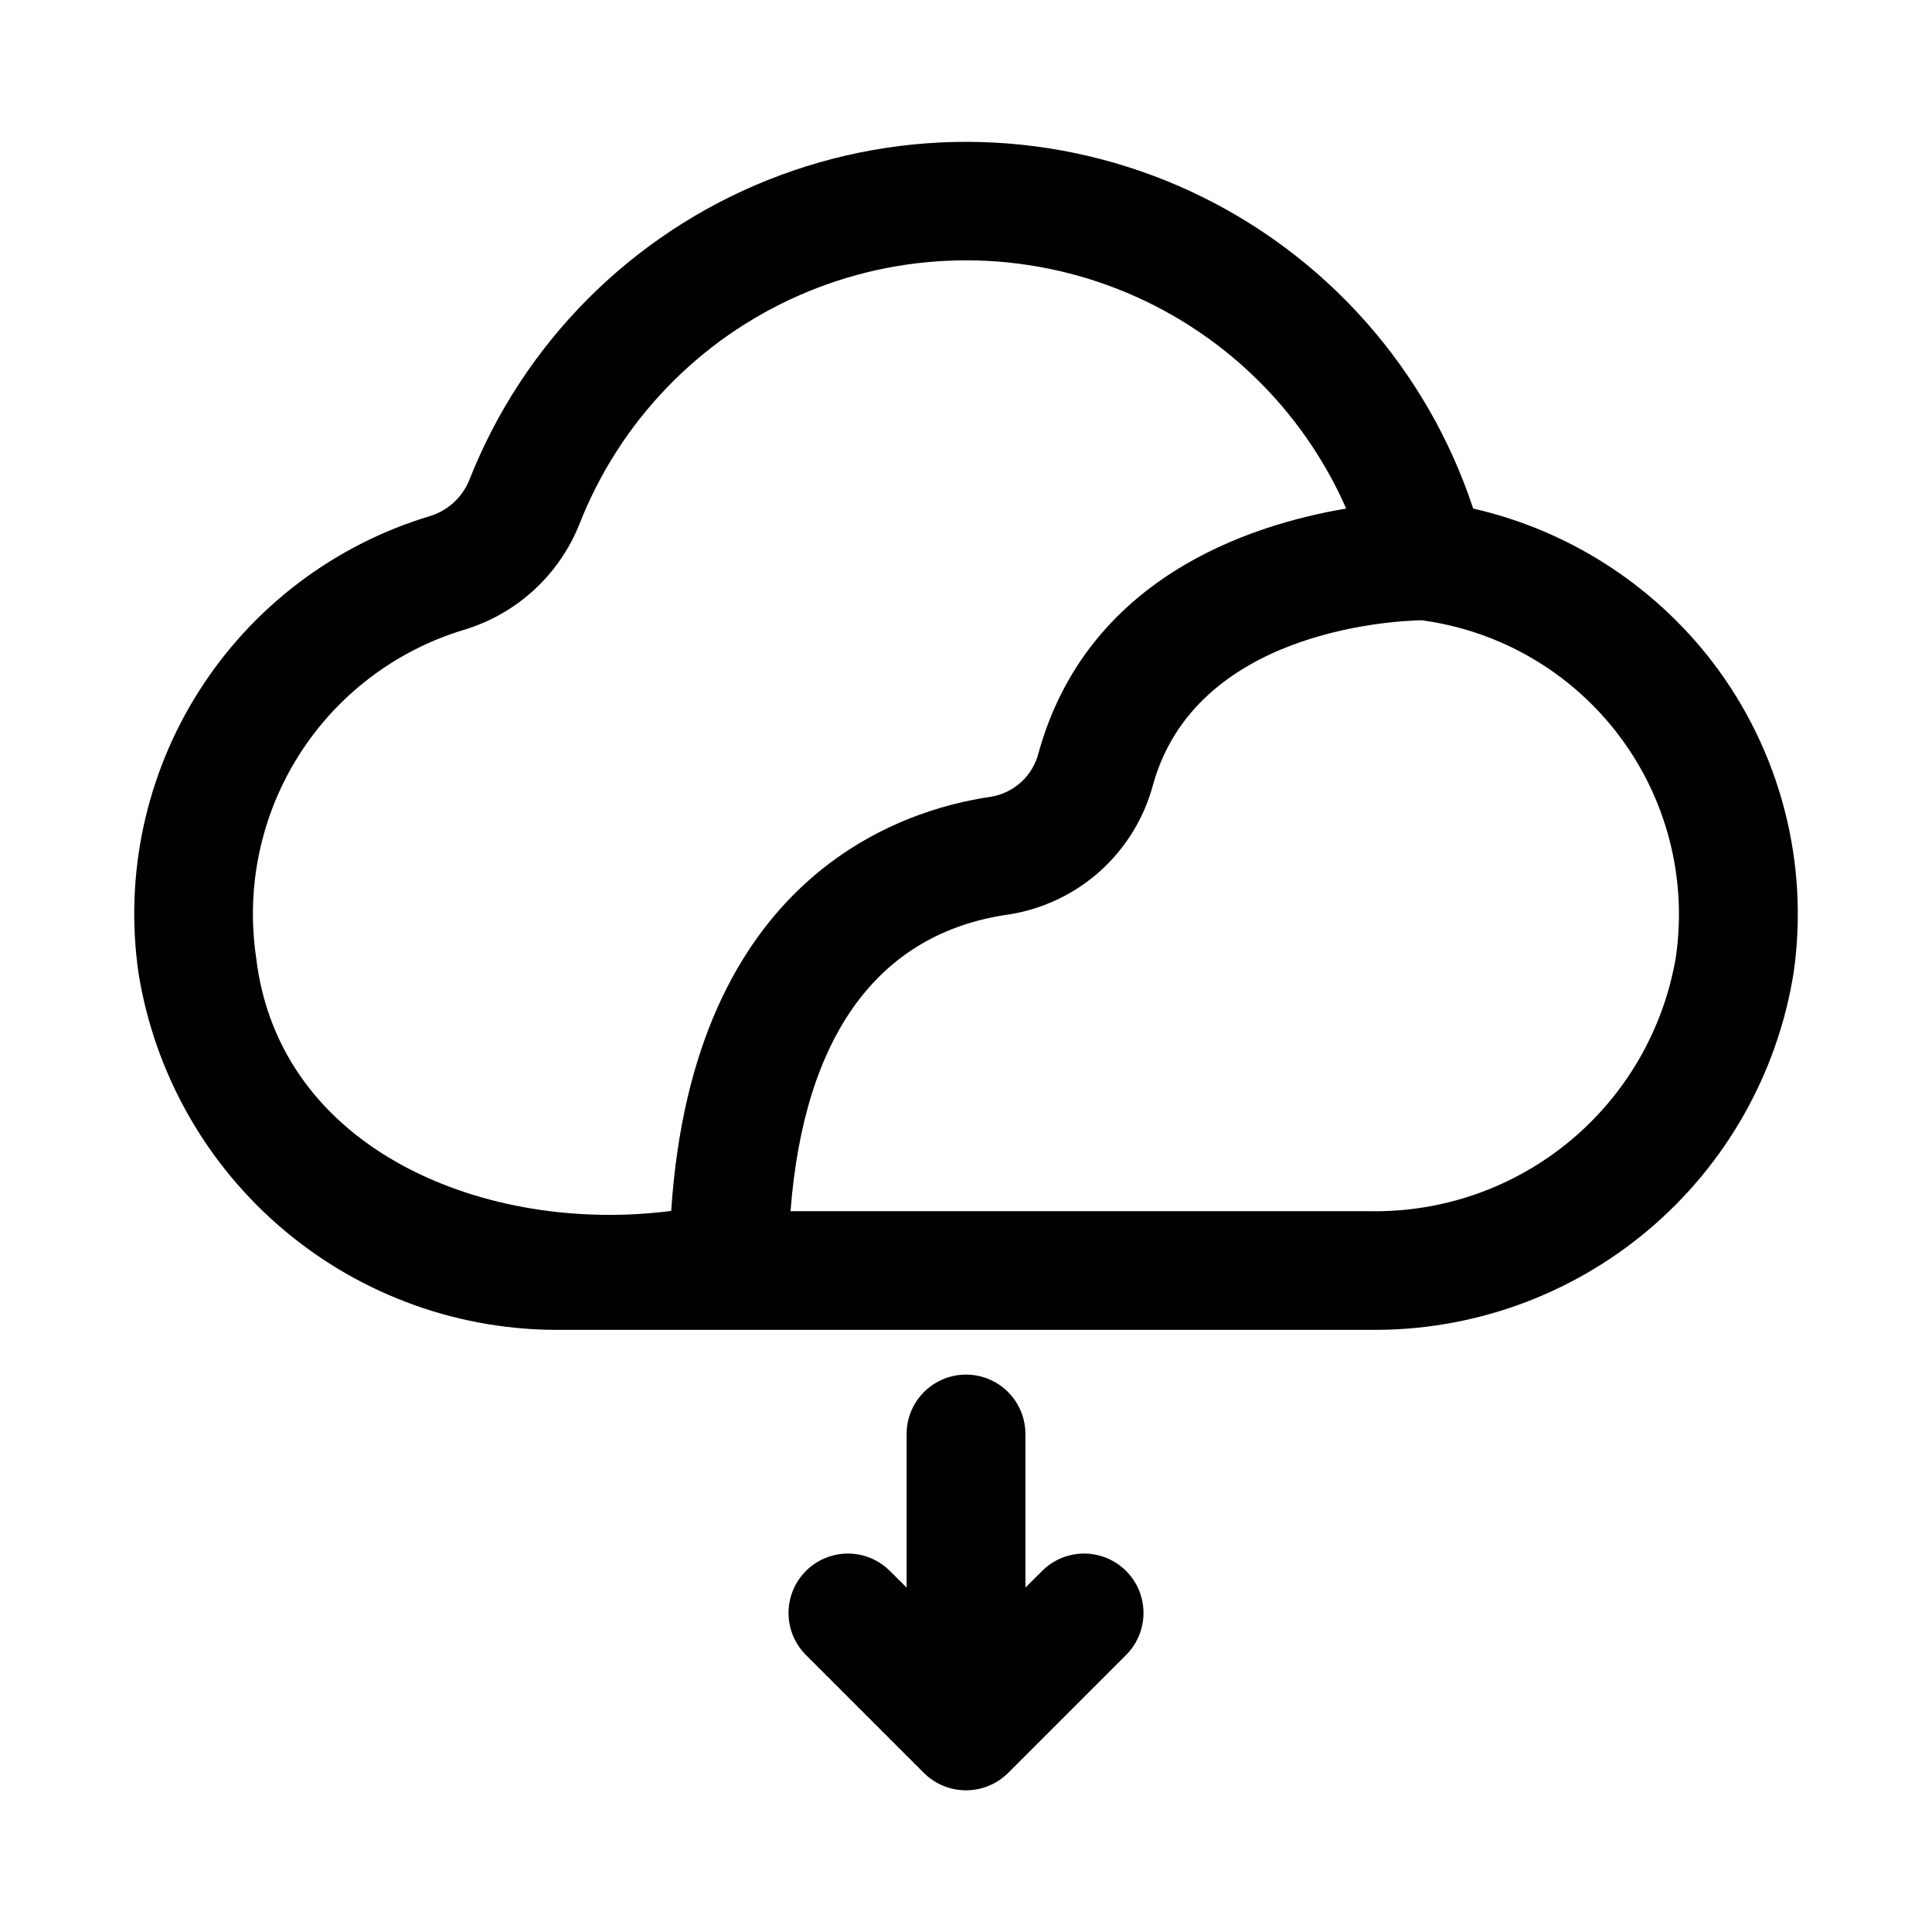
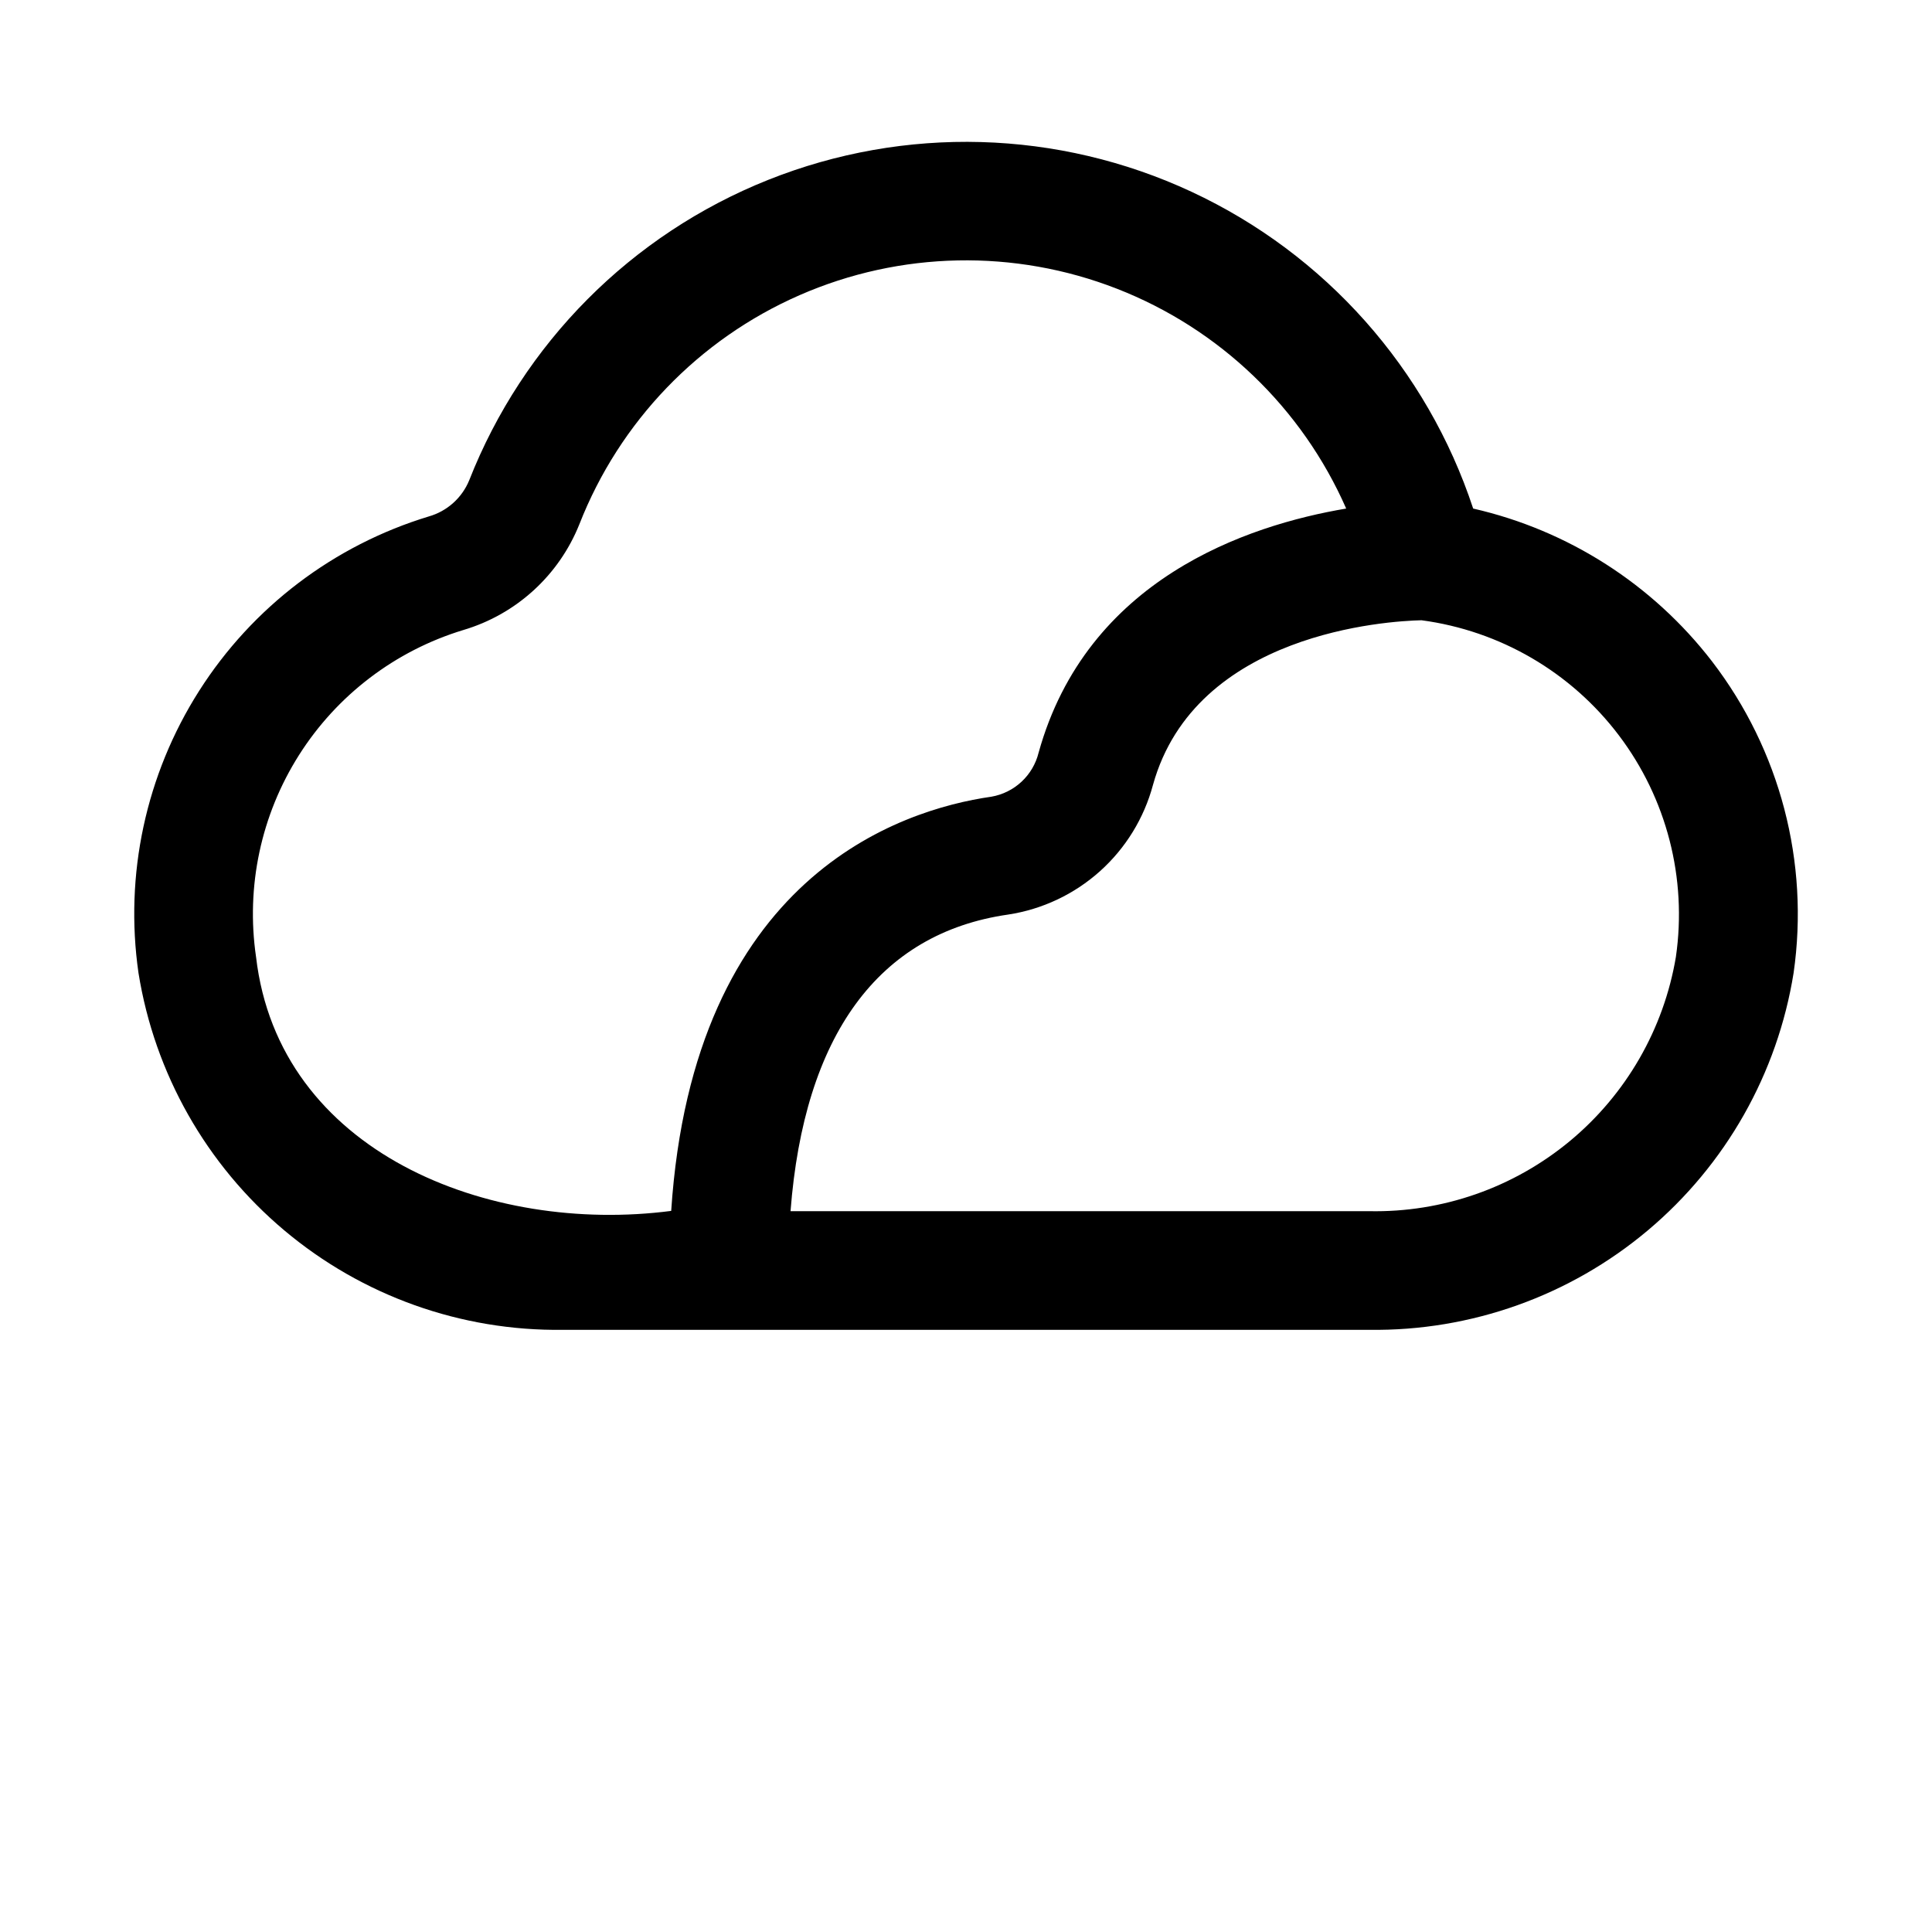
<svg xmlns="http://www.w3.org/2000/svg" fill="#000000" width="800px" height="800px" version="1.1" viewBox="144 144 512 512">
  <g>
-     <path d="m420.36 560.13-4.613 4.594v-40.695c0-5.625-3-10.824-7.871-13.637s-10.875-2.812-15.746 0-7.871 8.012-7.871 13.637v40.699l-4.613-4.598c-4-3.863-9.738-5.332-15.102-3.859-5.359 1.469-9.551 5.656-11.02 11.02s-0.004 11.102 3.859 15.102l31.488 31.488c2.965 2.926 6.965 4.57 11.133 4.57 4.164 0 8.164-1.645 11.129-4.57l31.488-31.488c3.863-4 5.328-9.738 3.859-15.102s-5.66-9.551-11.02-11.02c-5.363-1.473-11.102-0.004-15.102 3.859z" />
    <path d="m597.71 319.28c-15.758-20.441-38.141-34.766-63.305-40.508-12.23-37.074-39.23-67.445-74.613-83.938-35.383-16.488-76.008-17.629-112.26-3.148-36.254 14.48-64.914 43.293-79.199 79.625-1.918 4.656-5.863 8.176-10.707 9.555-25.164 7.644-46.758 24.051-60.867 46.242-14.113 22.191-19.809 48.703-16.059 74.734 4.273 26.645 17.988 50.859 38.645 68.223 20.652 17.367 46.867 26.719 73.848 26.352h213.64c26.984 0.371 53.203-8.984 73.855-26.352 20.656-17.367 34.371-41.59 38.637-68.238 4.207-29.305-3.586-59.062-21.617-82.547zm-385.86 78.281c-2.719-18.617 1.324-37.59 11.402-53.48 10.074-15.887 25.516-27.637 43.516-33.113 14.027-4.148 25.375-14.5 30.793-28.086 10.641-27.148 31.617-48.965 58.328-60.656 26.711-11.691 56.973-12.301 84.133-1.699 27.164 10.602 49.004 31.551 60.734 58.246-26.262 4.426-68.738 18.688-81.523 64.723-0.73 2.945-2.301 5.609-4.523 7.676-2.219 2.066-4.992 3.441-7.977 3.961-24.309 3.481-79.02 21.332-84.859 109.77-48.289 6.281-104.02-15.492-110.02-67.336zm376.28 0h0.004c-3.207 19.125-13.184 36.457-28.109 48.836-14.926 12.375-33.809 18.973-53.195 18.578h-153.33c3.574-46.477 23.223-73.668 57.688-78.609h-0.004c9.043-1.379 17.488-5.367 24.305-11.469 6.812-6.106 11.699-14.062 14.066-22.898 11.242-40.43 62.316-43.422 71.133-43.625l-0.004-0.004c20.824 2.769 39.672 13.758 52.344 30.516 12.672 16.754 18.109 37.883 15.105 58.676z" />
  </g>
</svg>